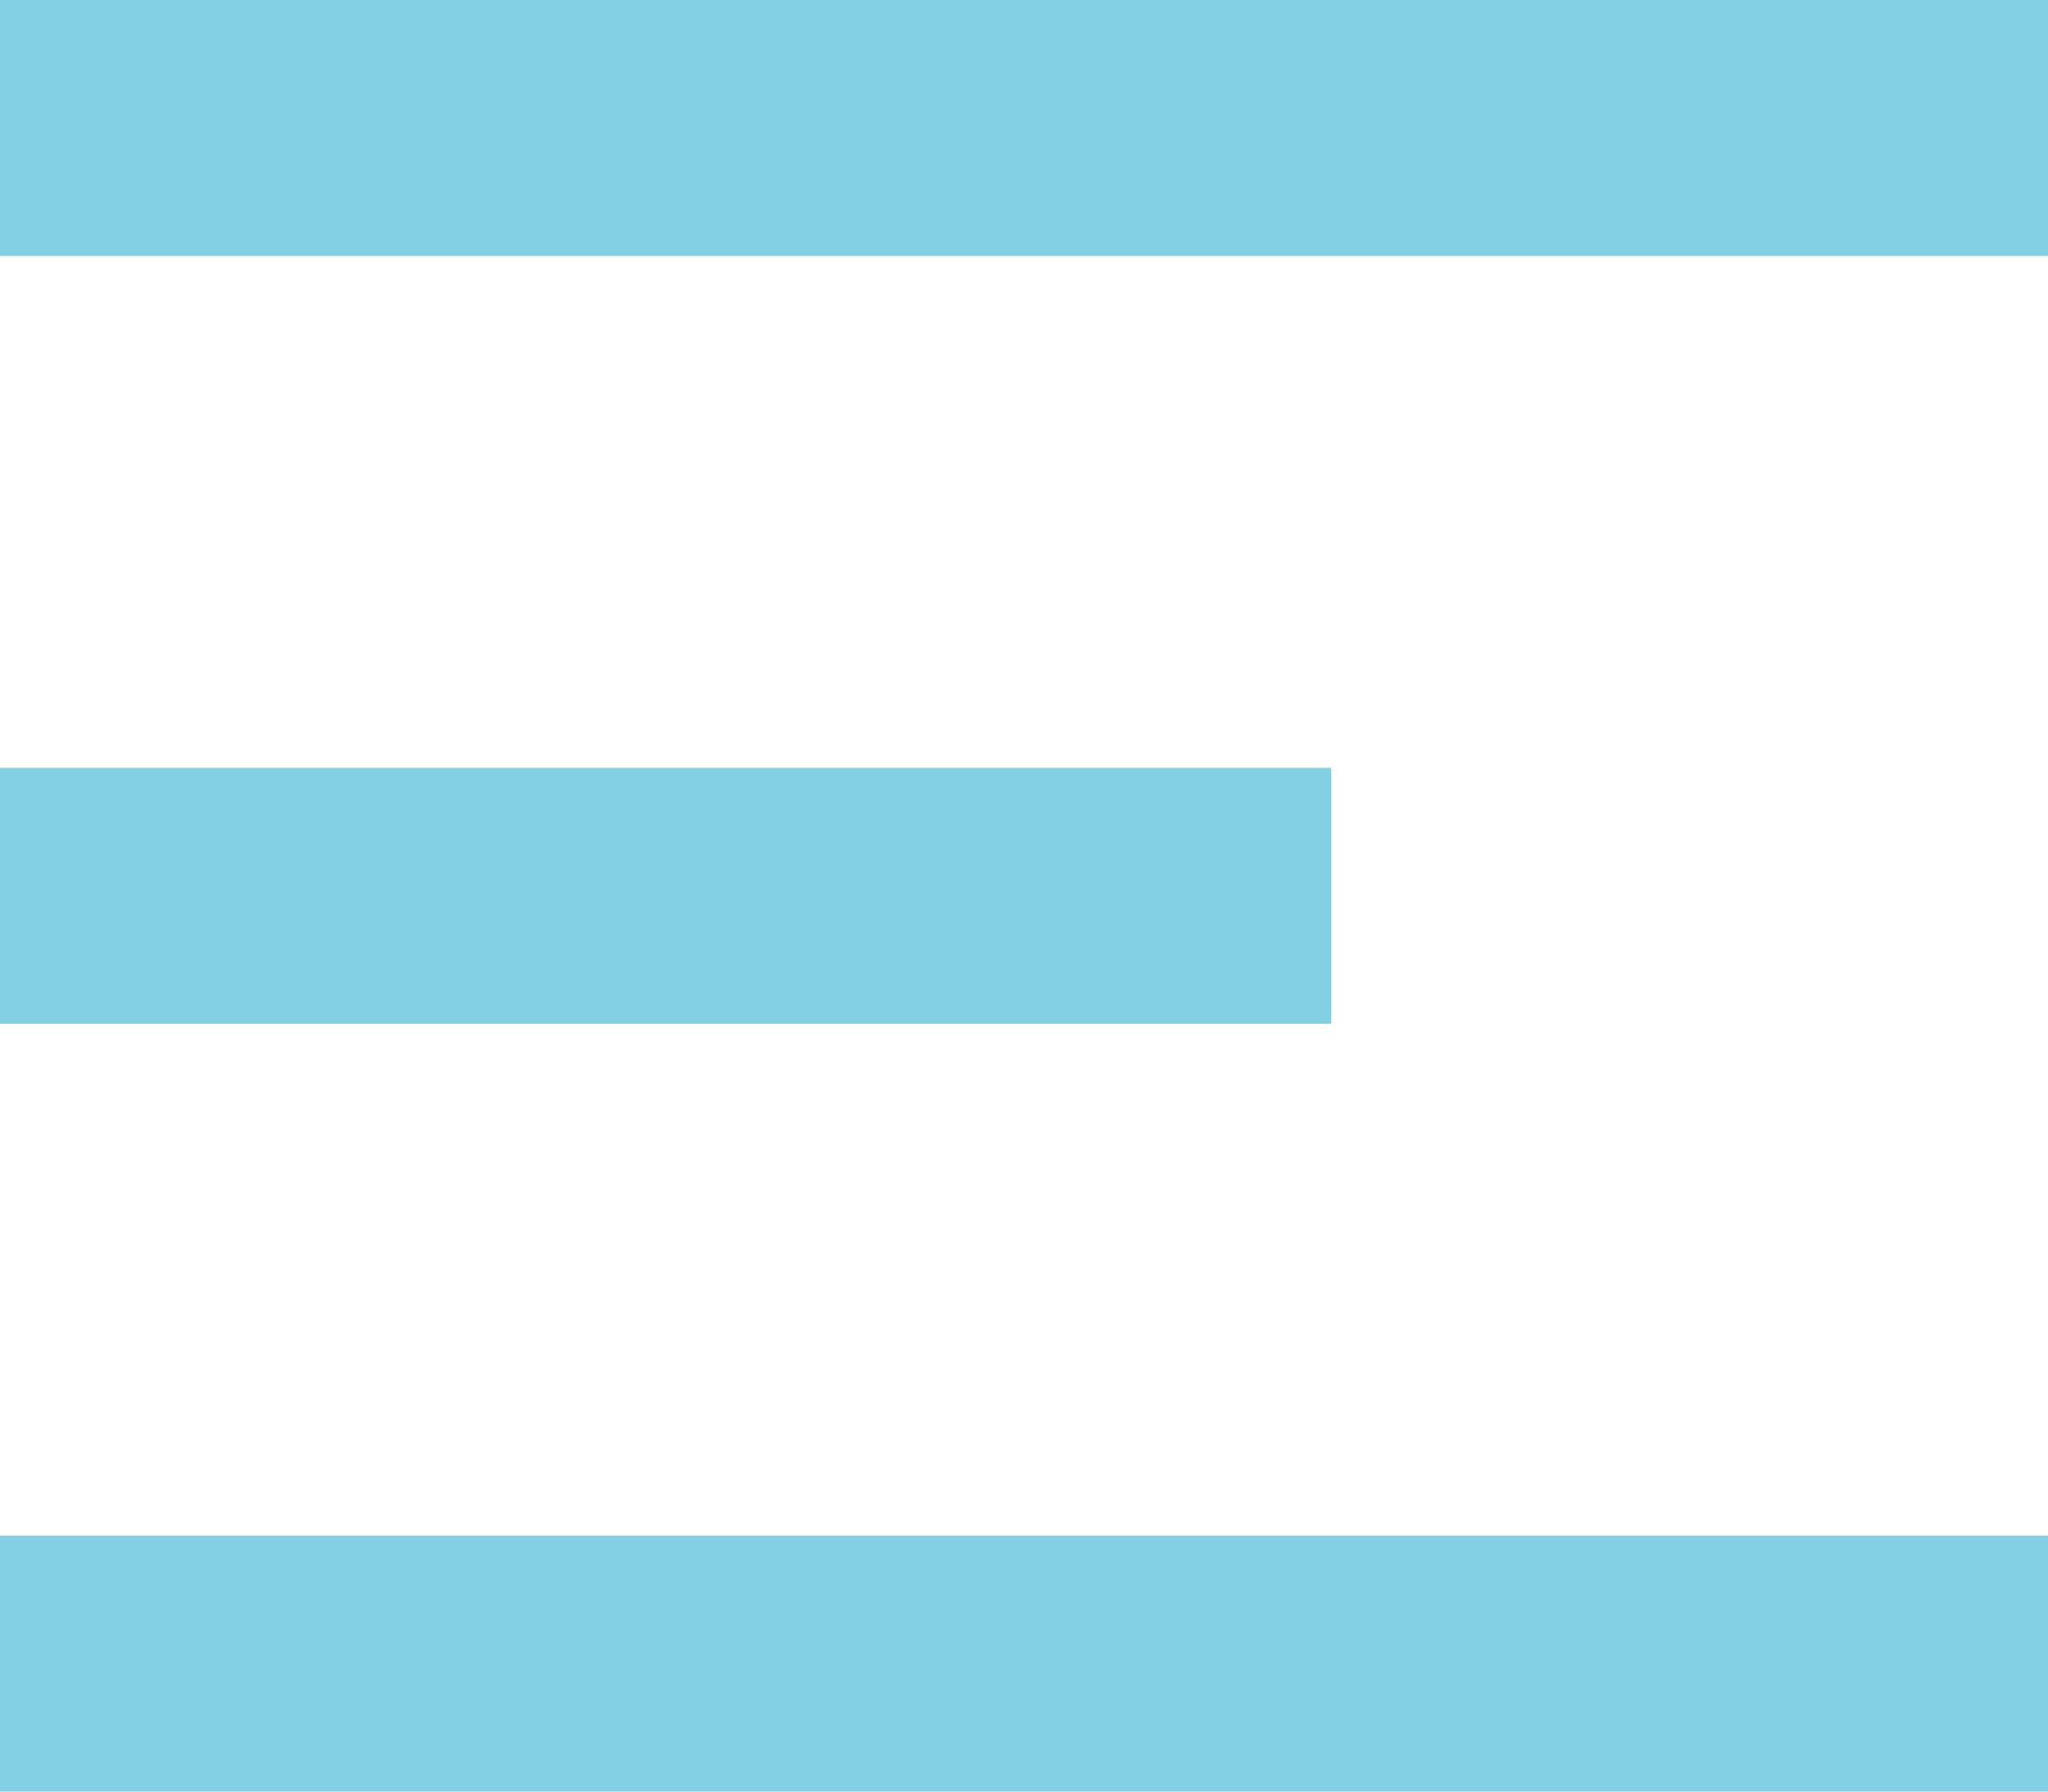
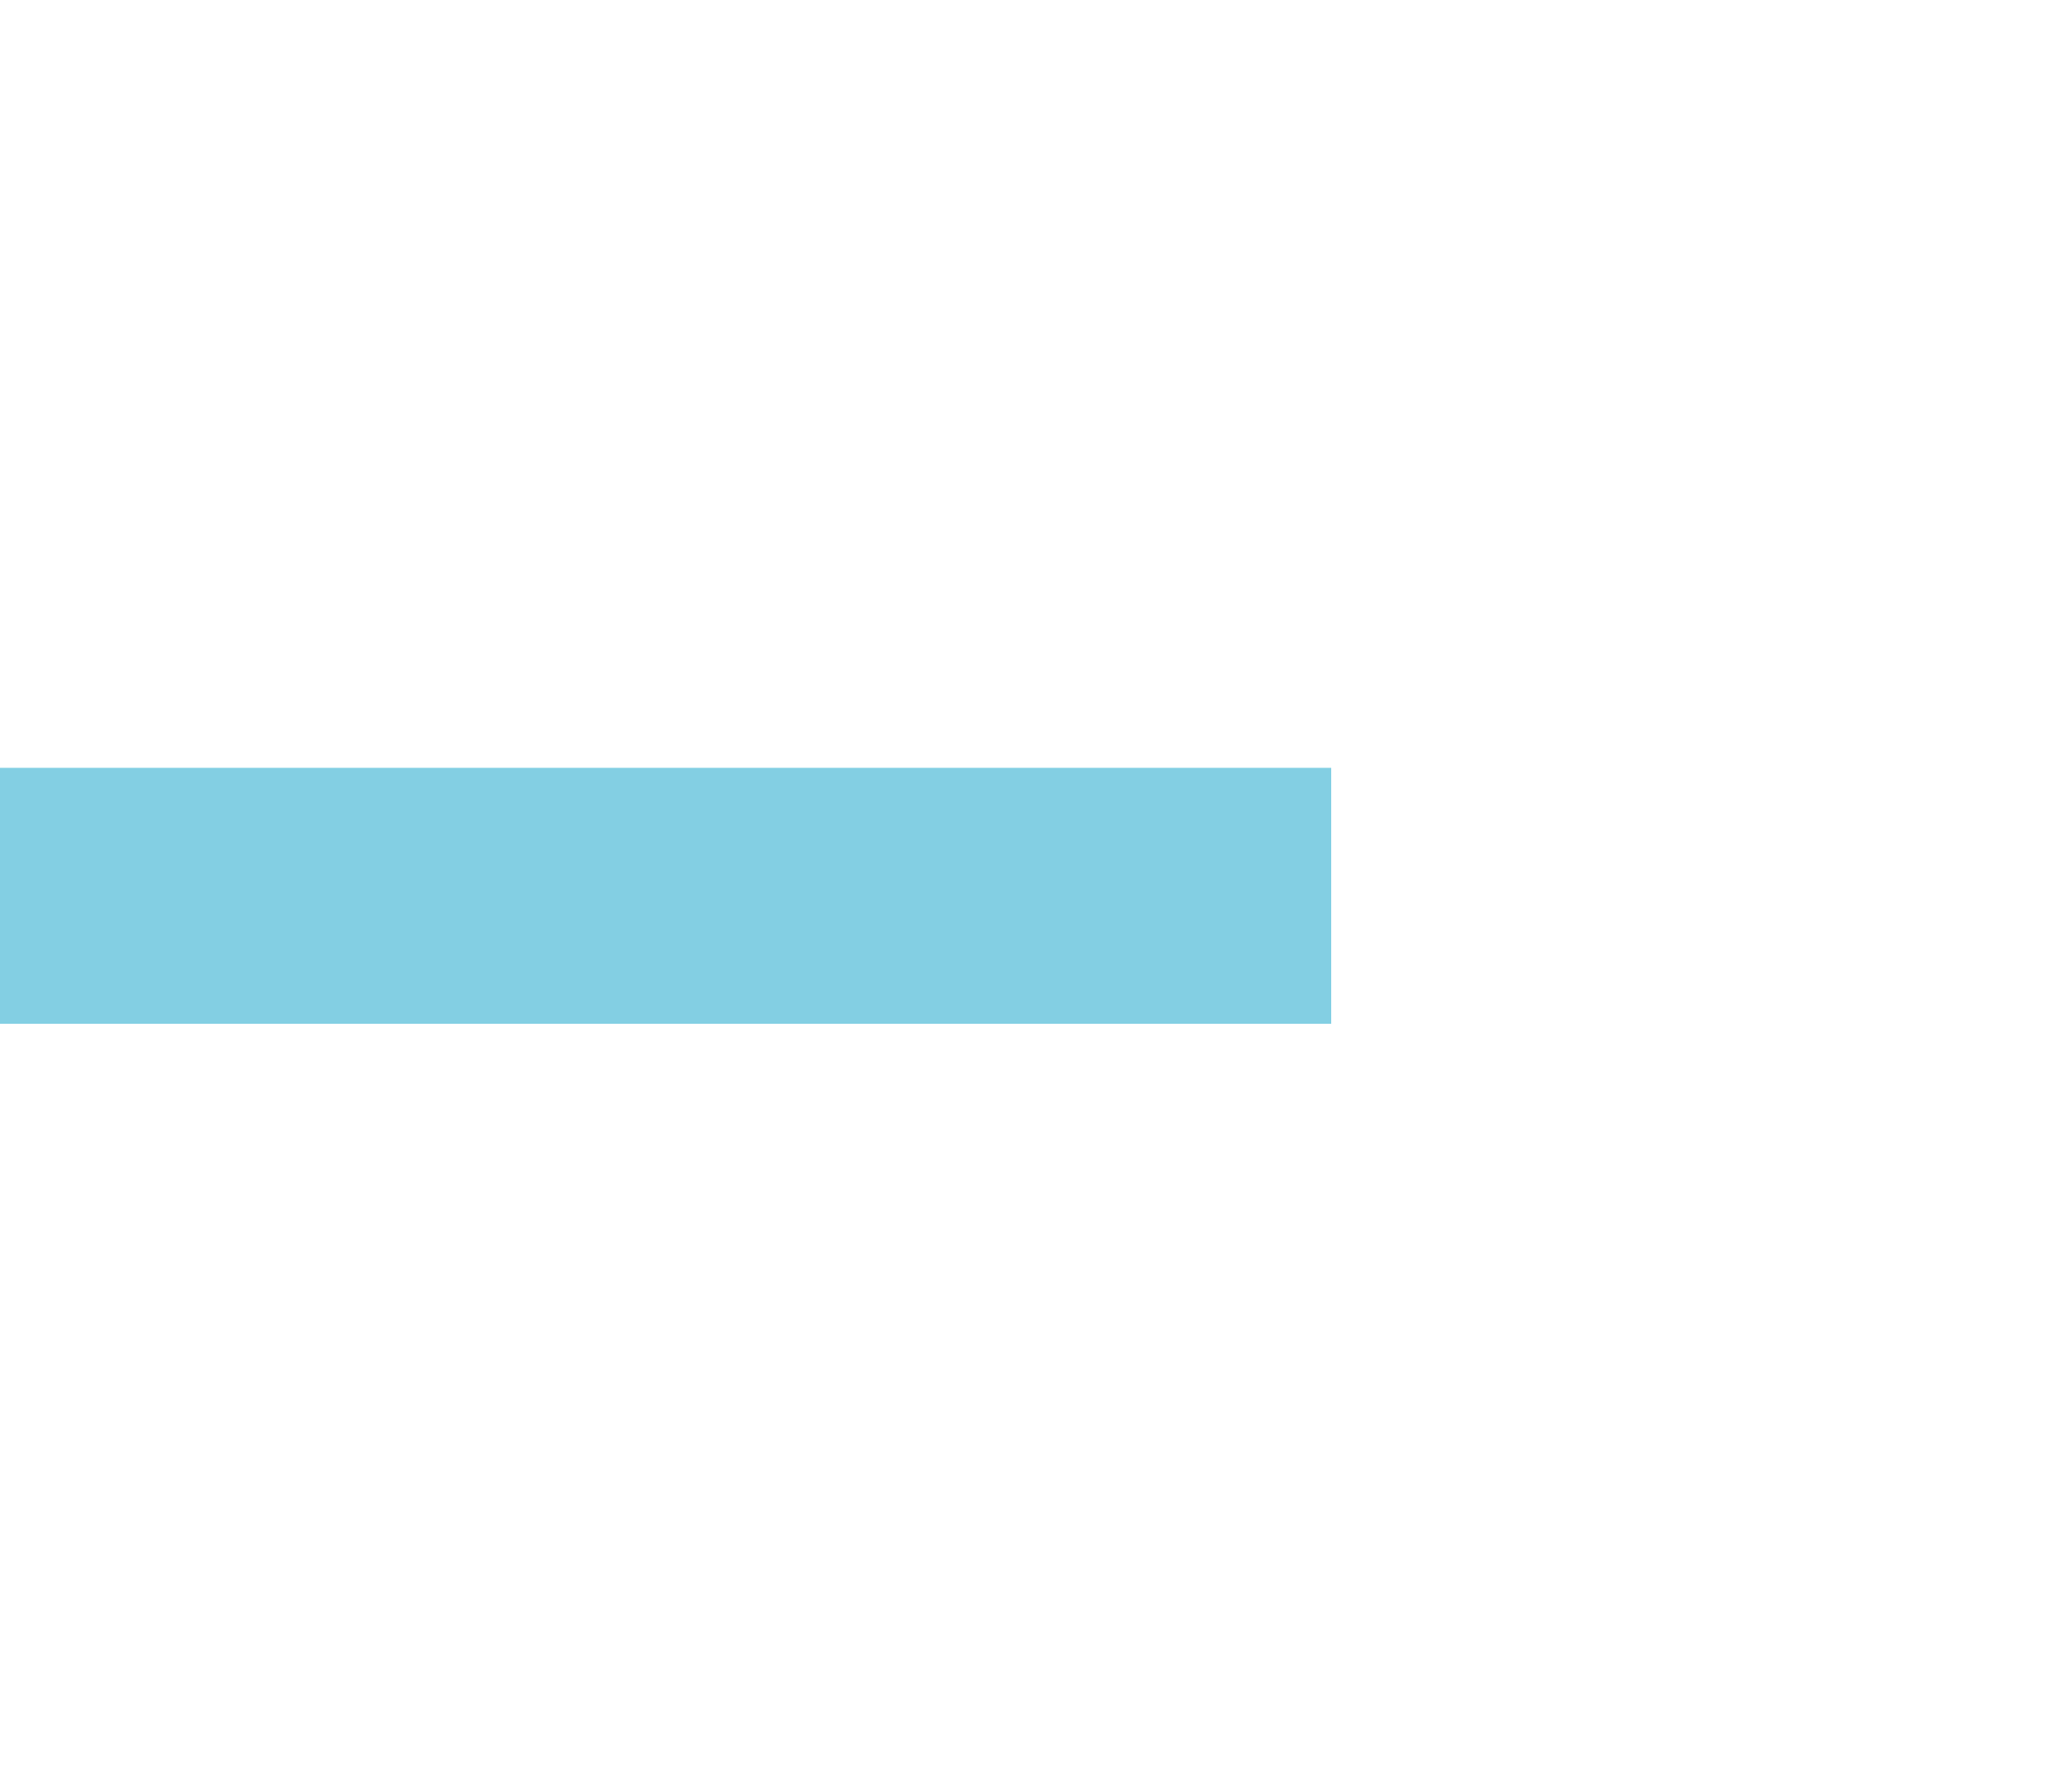
<svg xmlns="http://www.w3.org/2000/svg" width="16" height="14" viewBox="0 0 16 14" fill="none">
-   <rect width="16" height="2" fill="#83CFE3" />
  <rect y="6" width="10.4" height="2" fill="#83CFE3" />
-   <rect y="12" width="16" height="2" fill="#83CFE3" />
</svg>